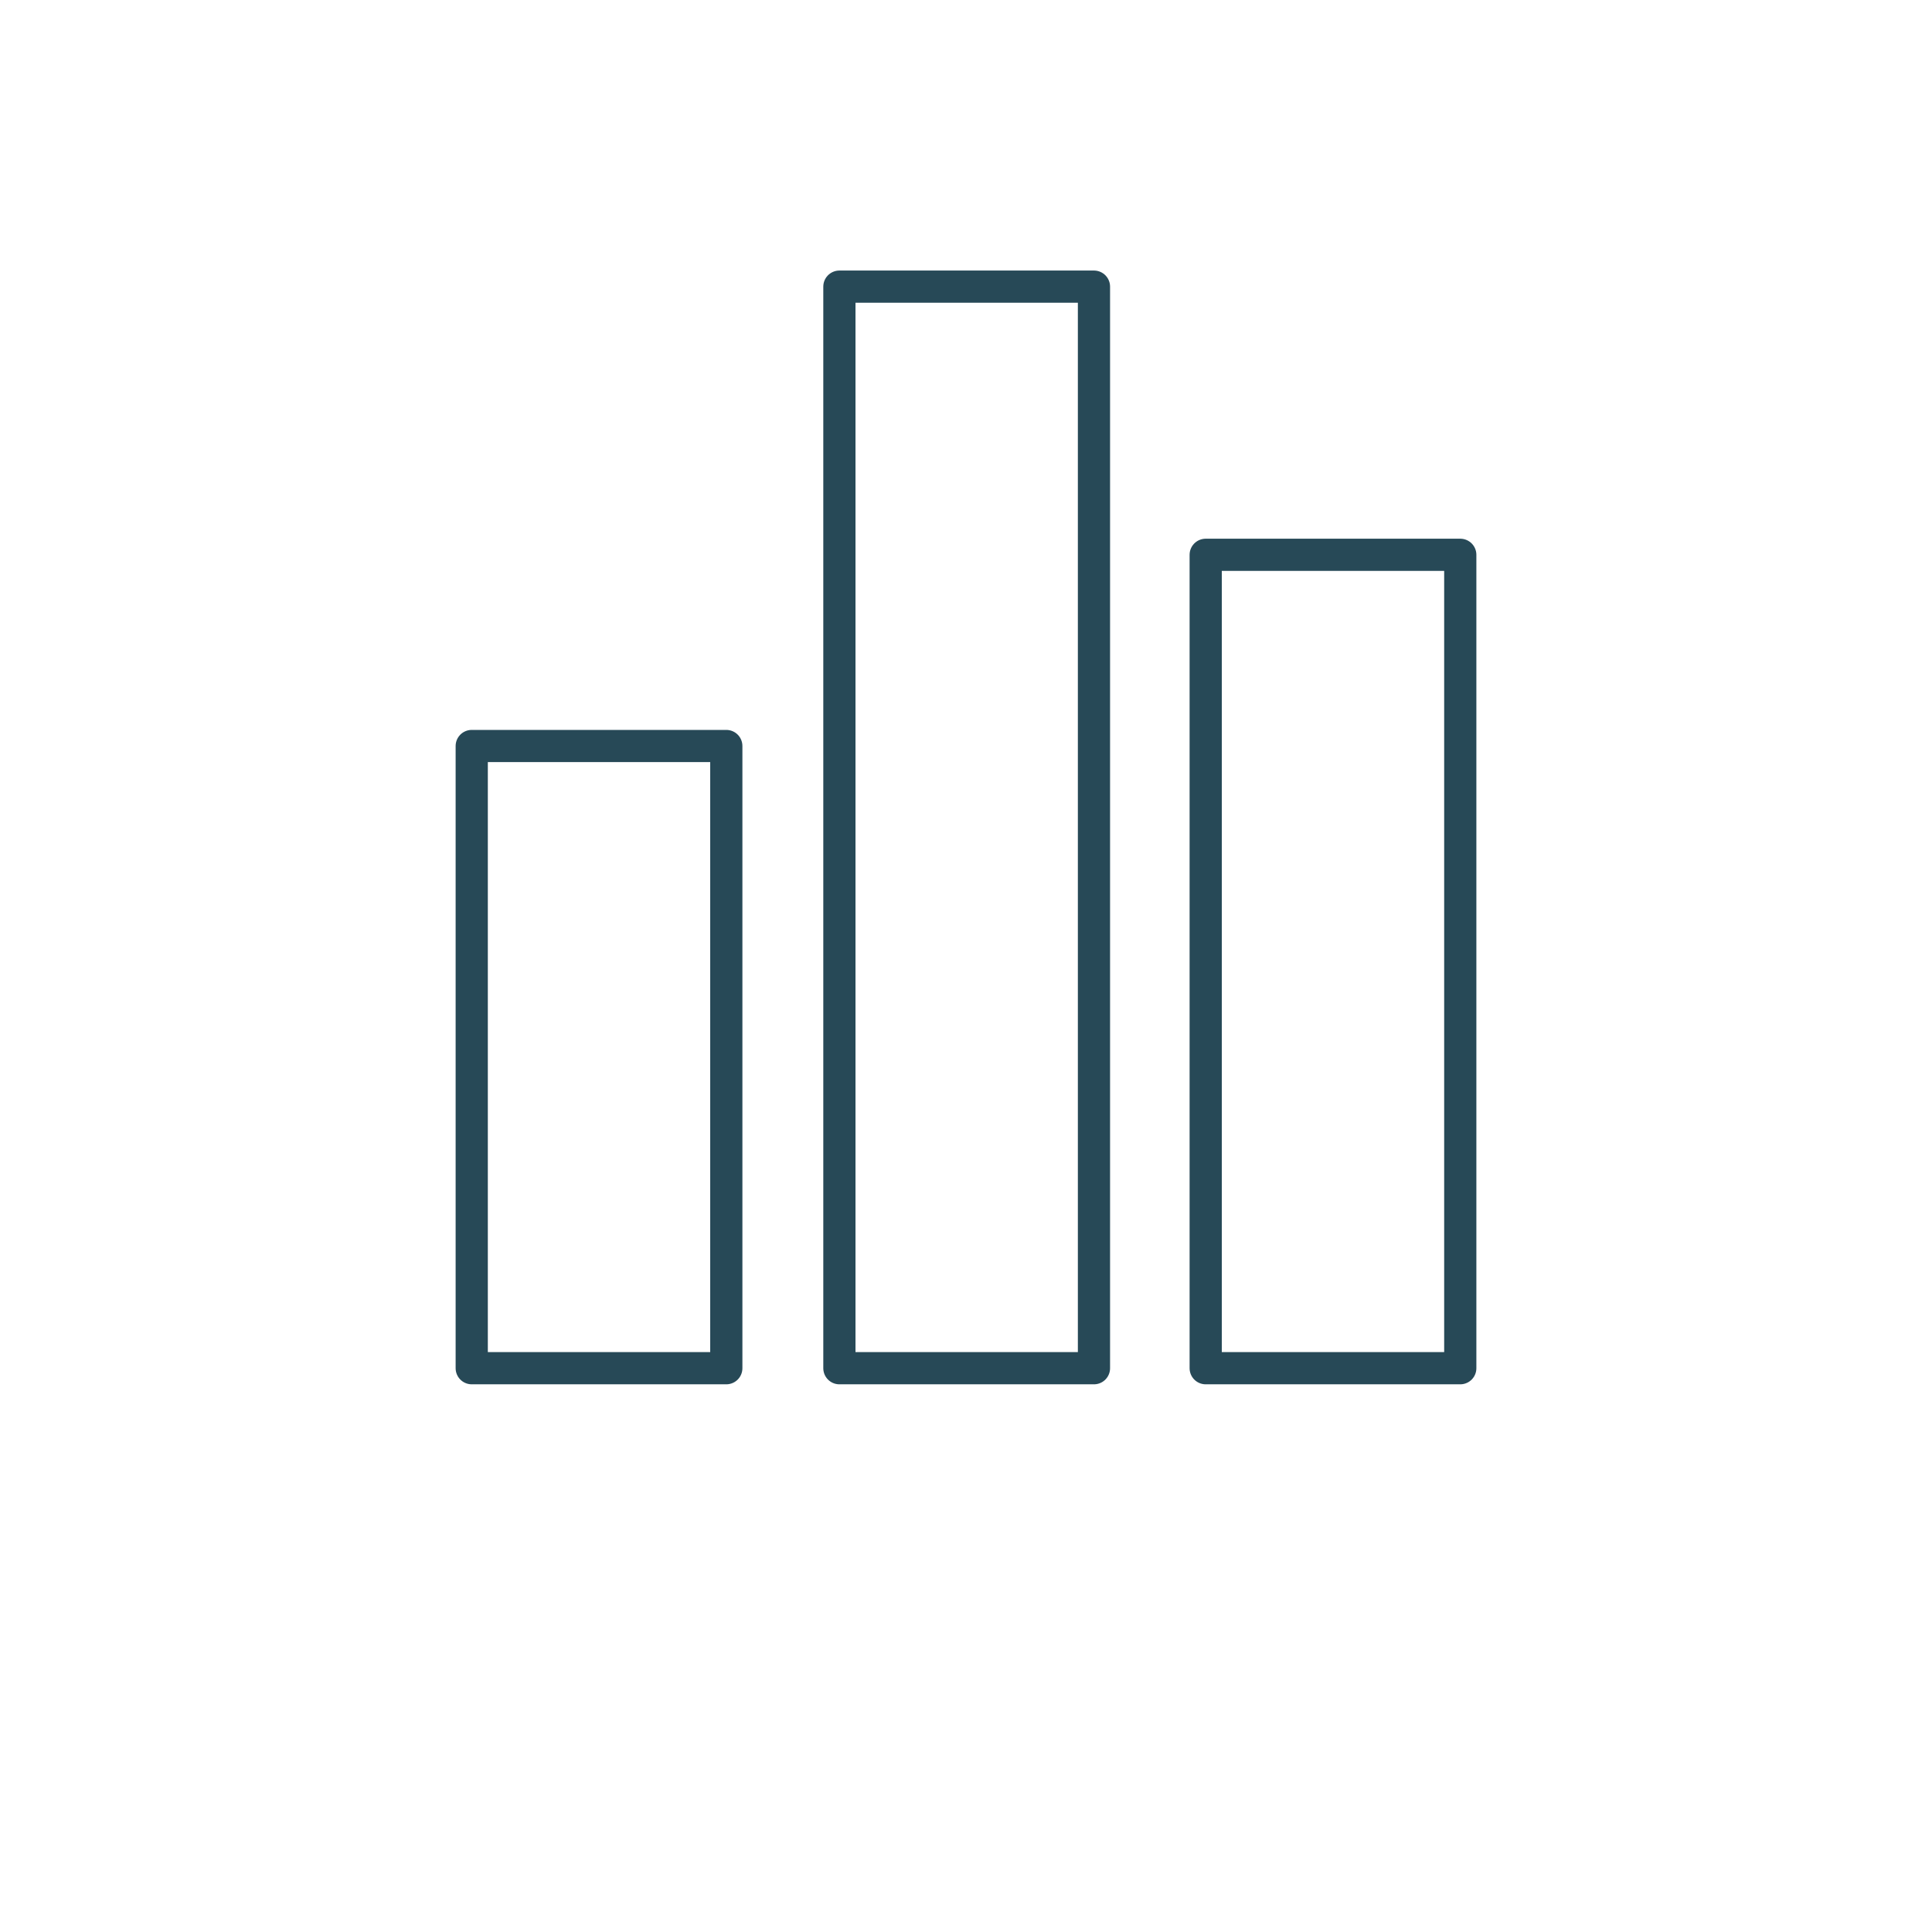
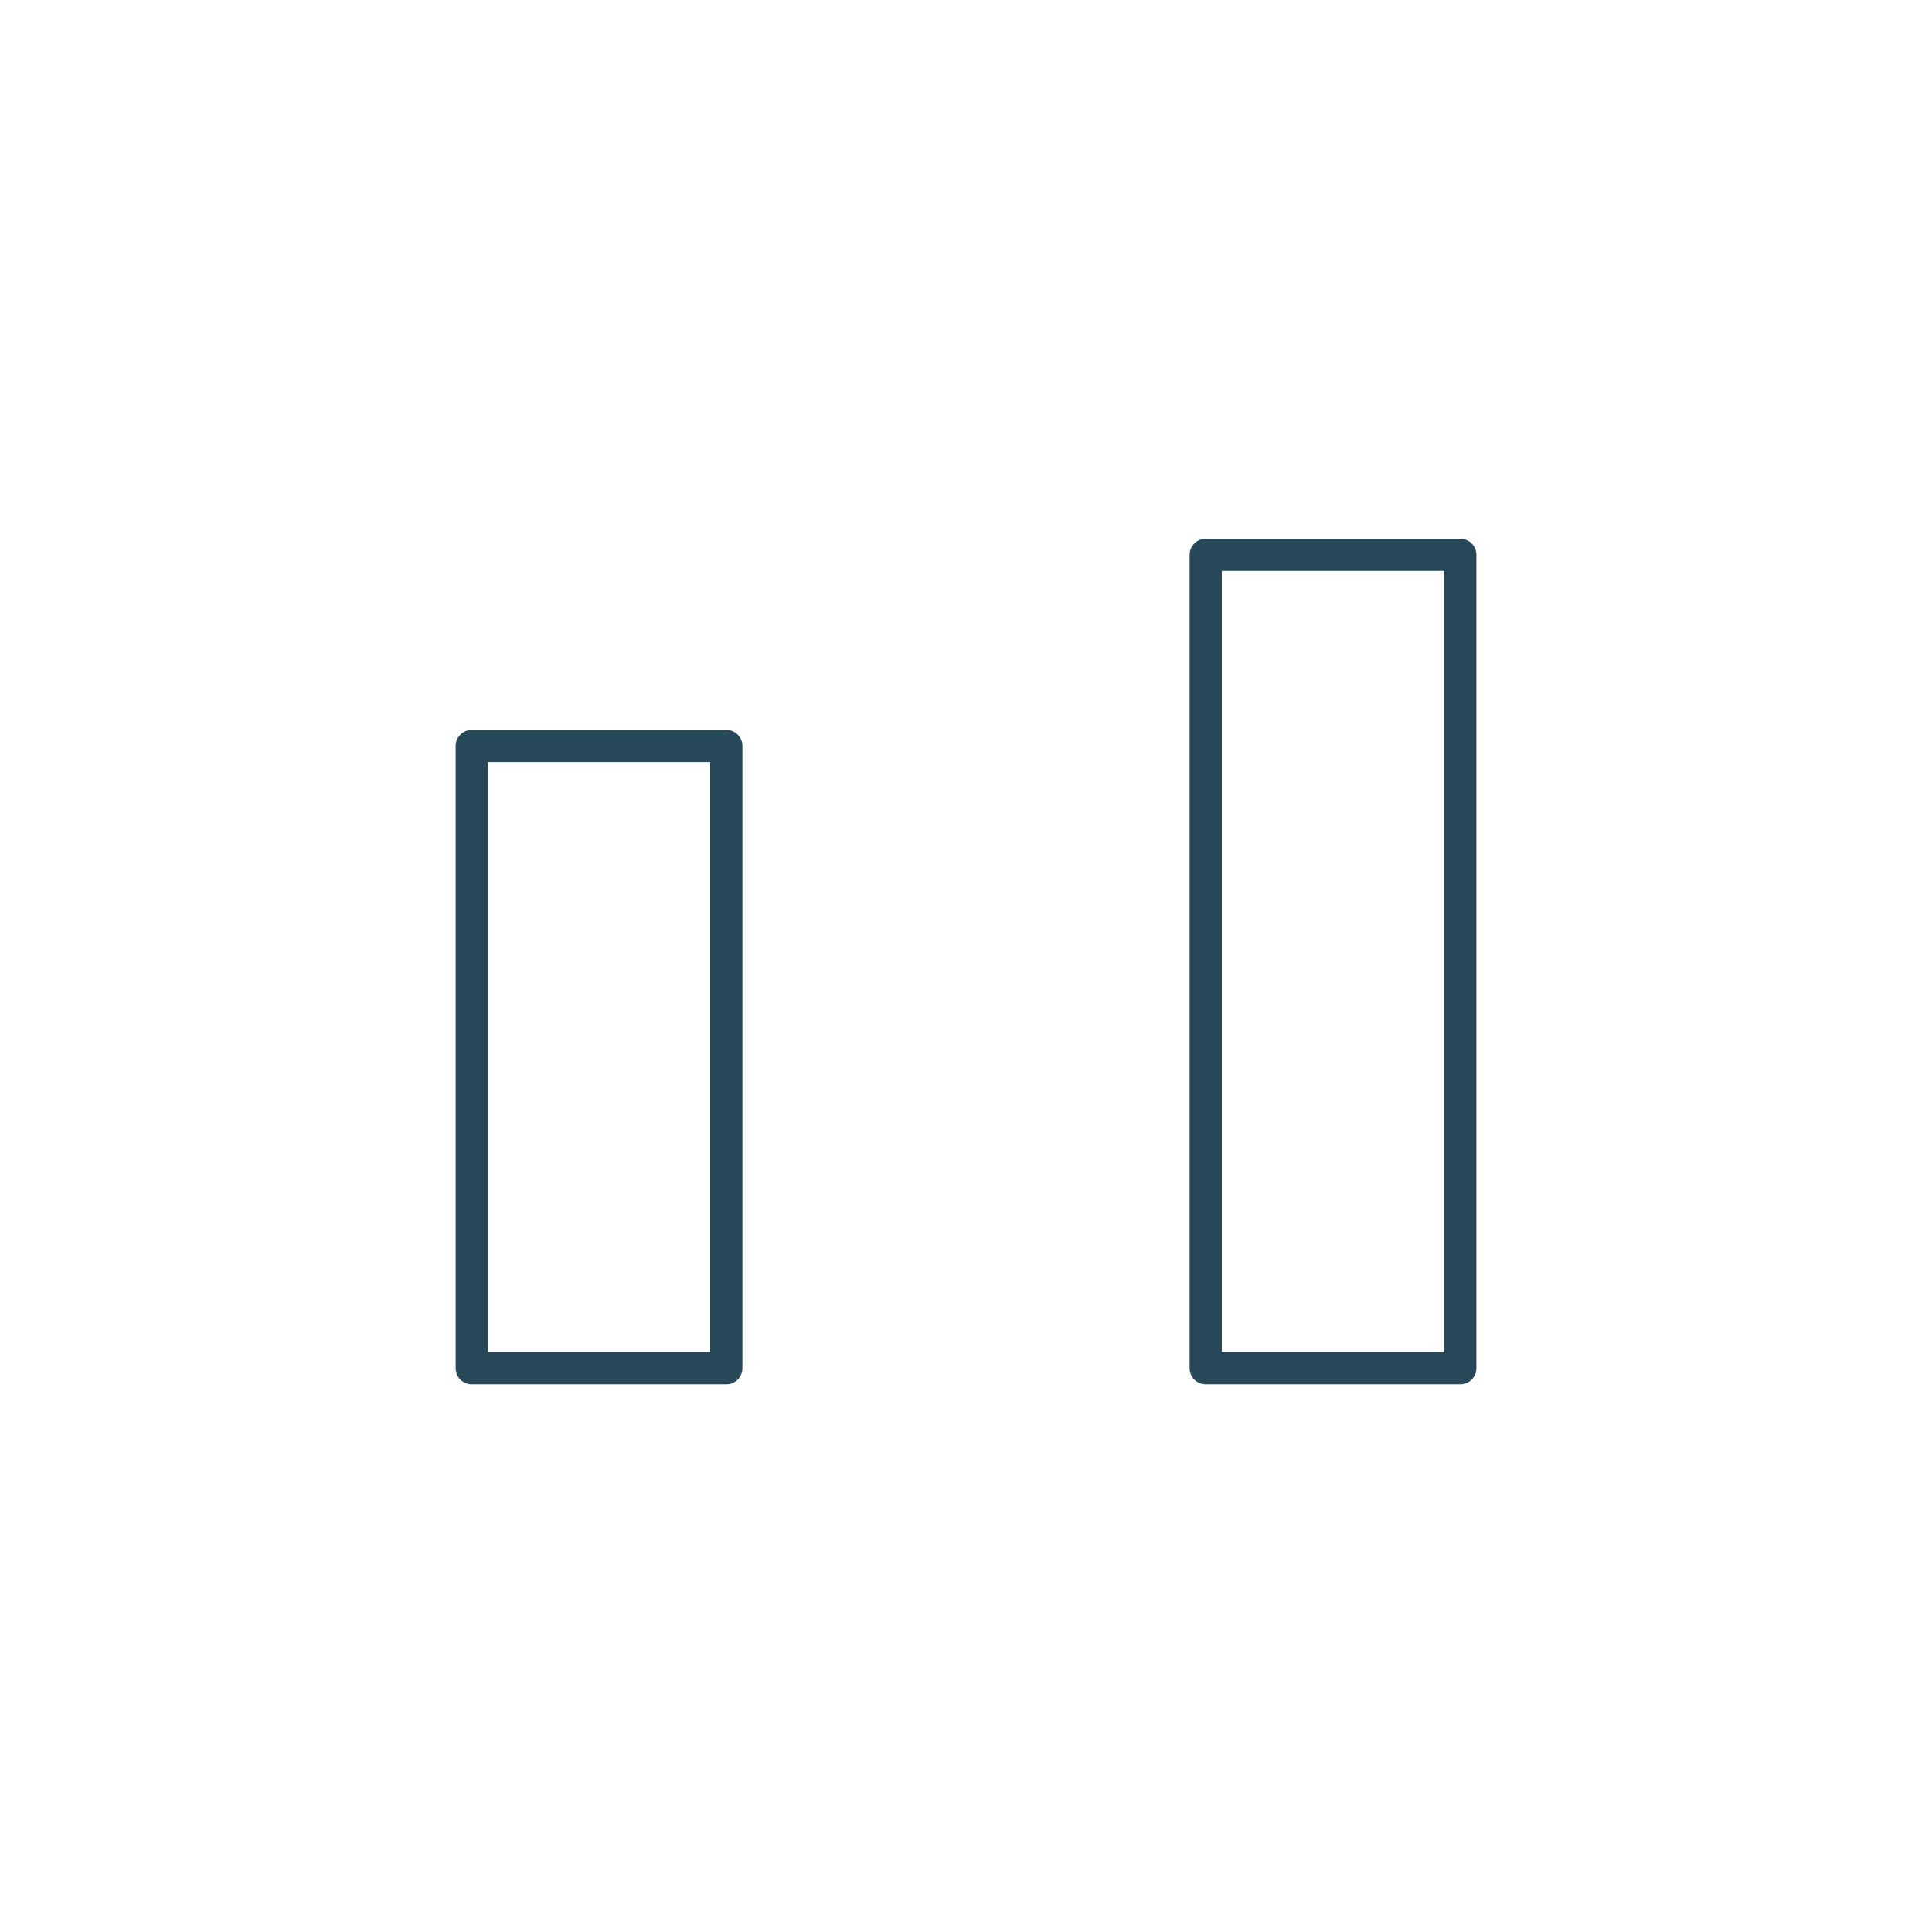
<svg xmlns="http://www.w3.org/2000/svg" id="Layer_1" viewBox="0 0 120 120">
  <defs>
    <style>.cls-1{stroke-width:0px;}.cls-1,.cls-2{fill:none;}.cls-2{stroke:#274957;stroke-linecap:round;stroke-linejoin:round;stroke-width:2px;}</style>
  </defs>
  <g id="Group_2456">
    <rect id="Rectangle_812" class="cls-2" x="29.3" y="46.336" width="15.812" height="38.646" />
-     <rect id="Rectangle_813" class="cls-2" x="52.136" y="17.804" width="15.812" height="67.178" />
    <rect id="Rectangle_814" class="cls-2" x="74.888" y="34.46" width="15.812" height="50.522" />
  </g>
  <rect class="cls-1" x="28.496" y="17" width="63.008" height="68.786" />
</svg>